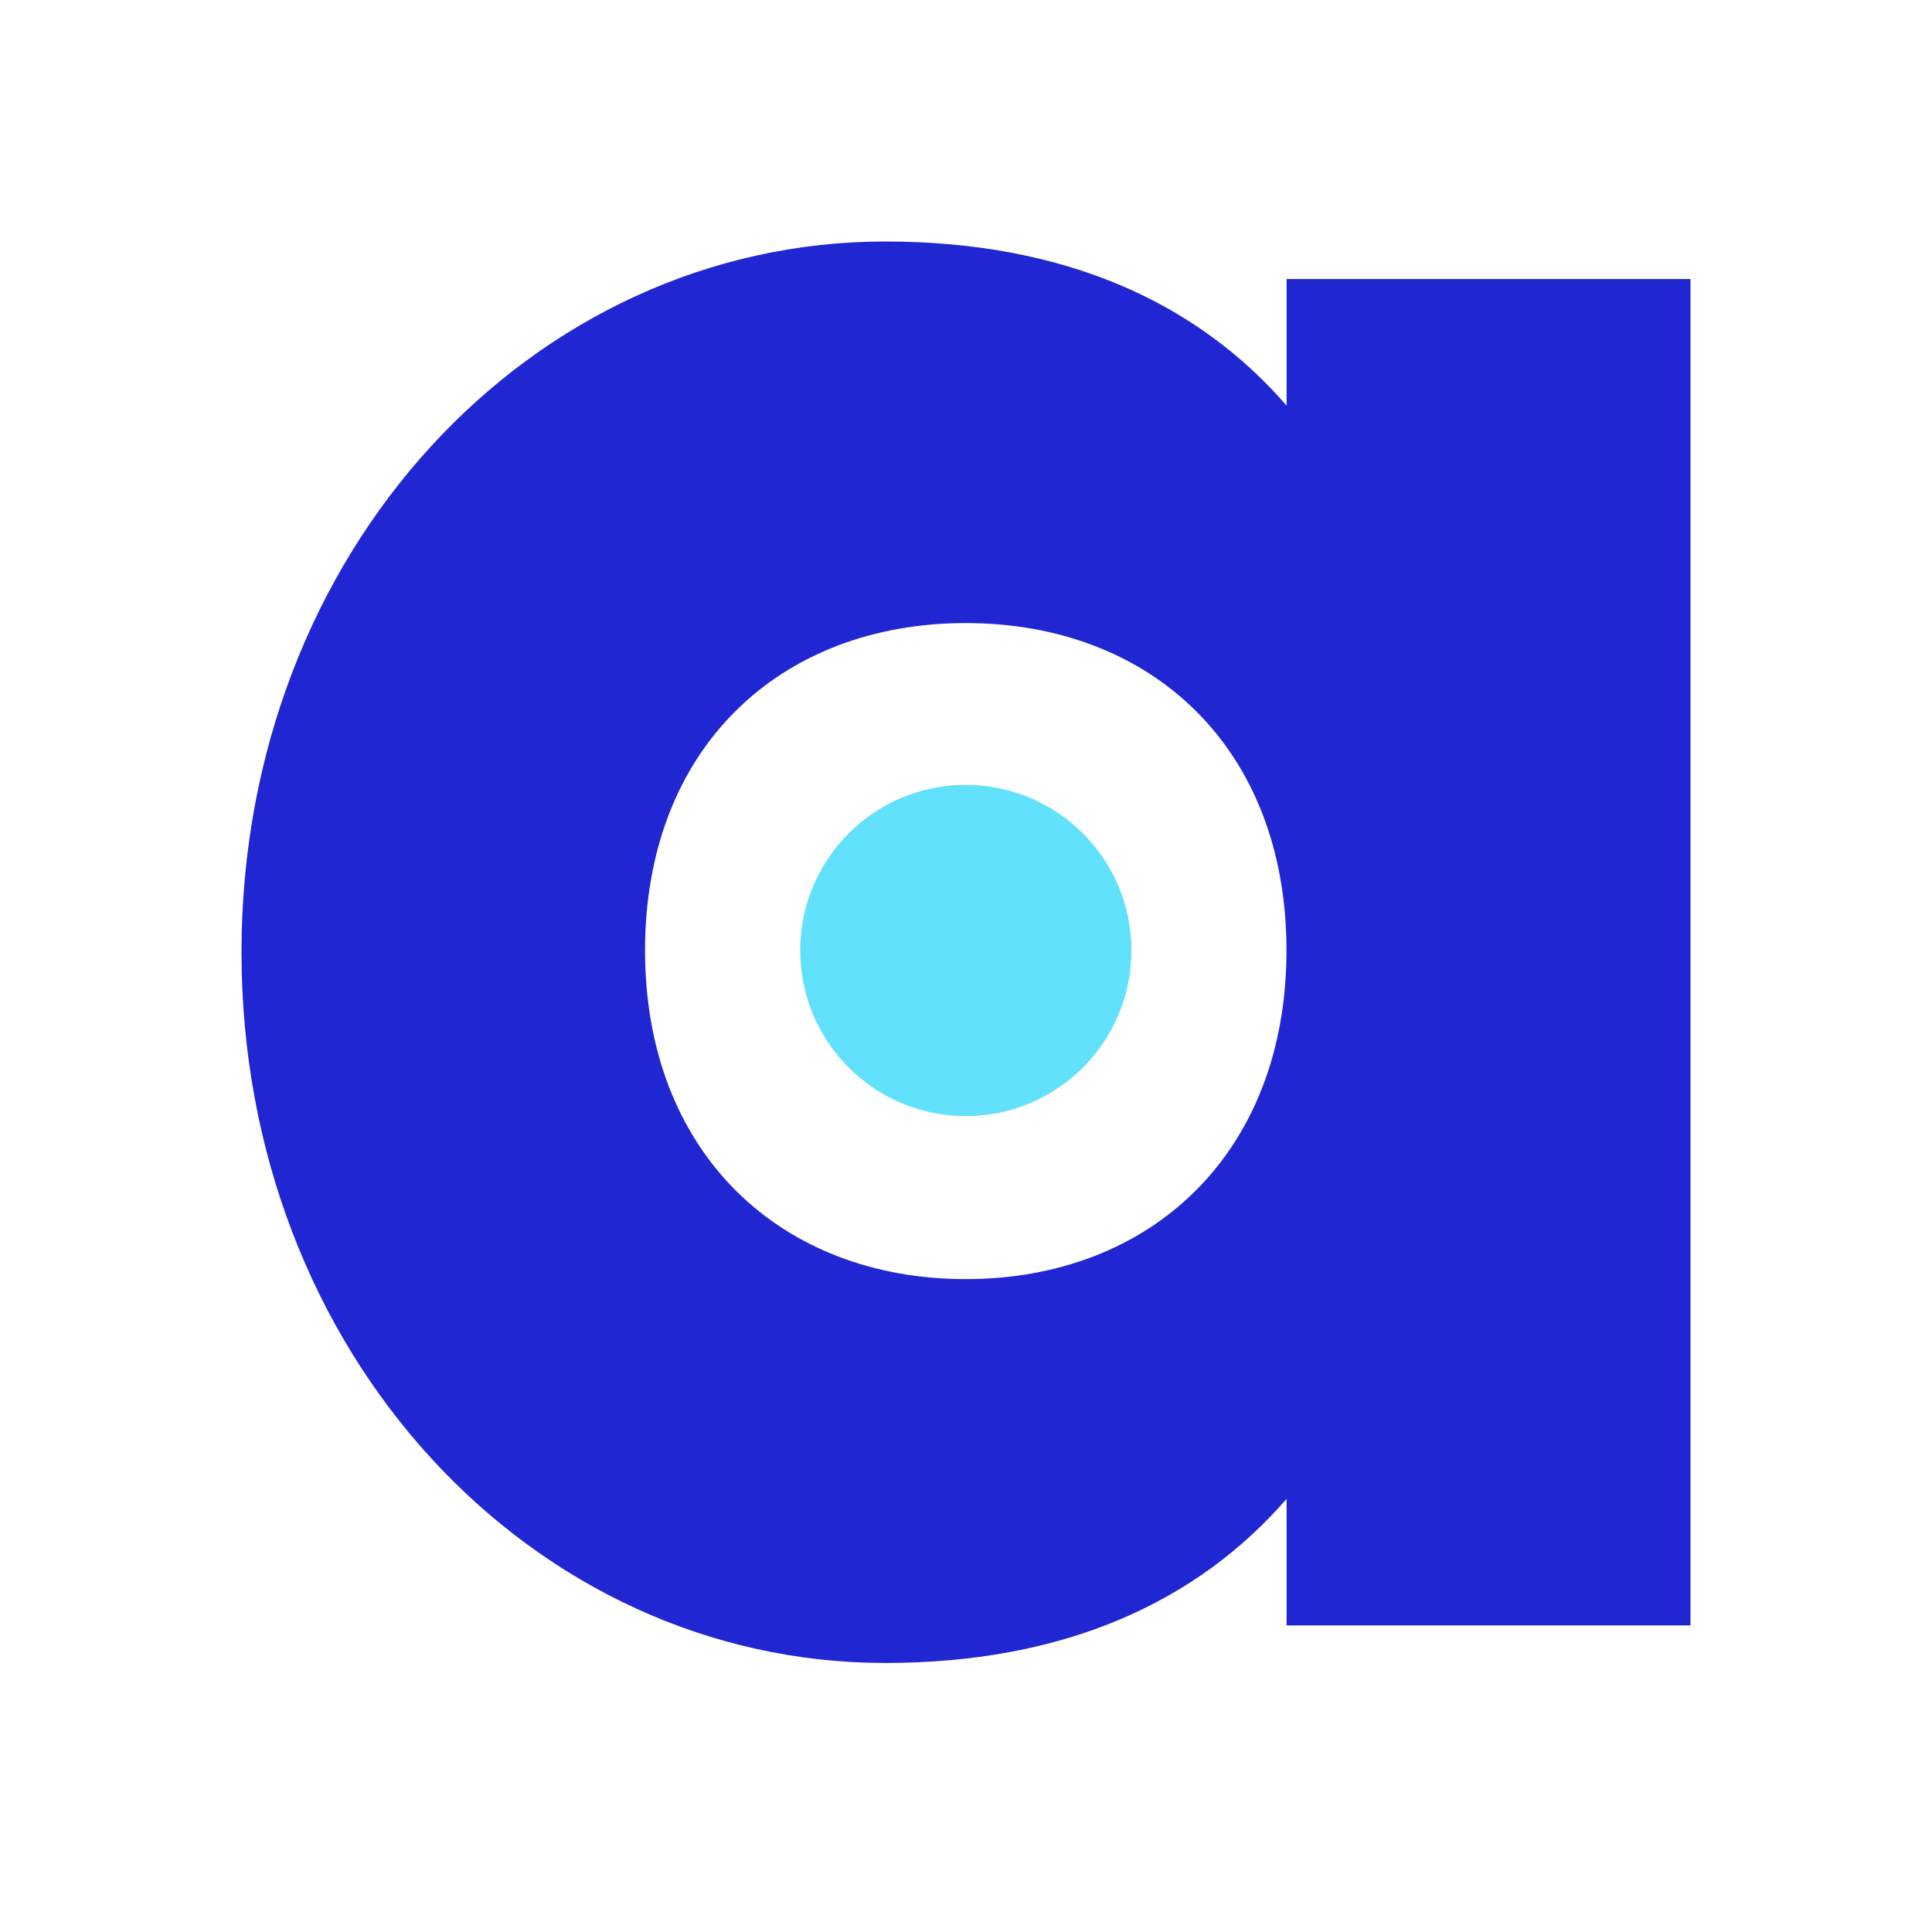
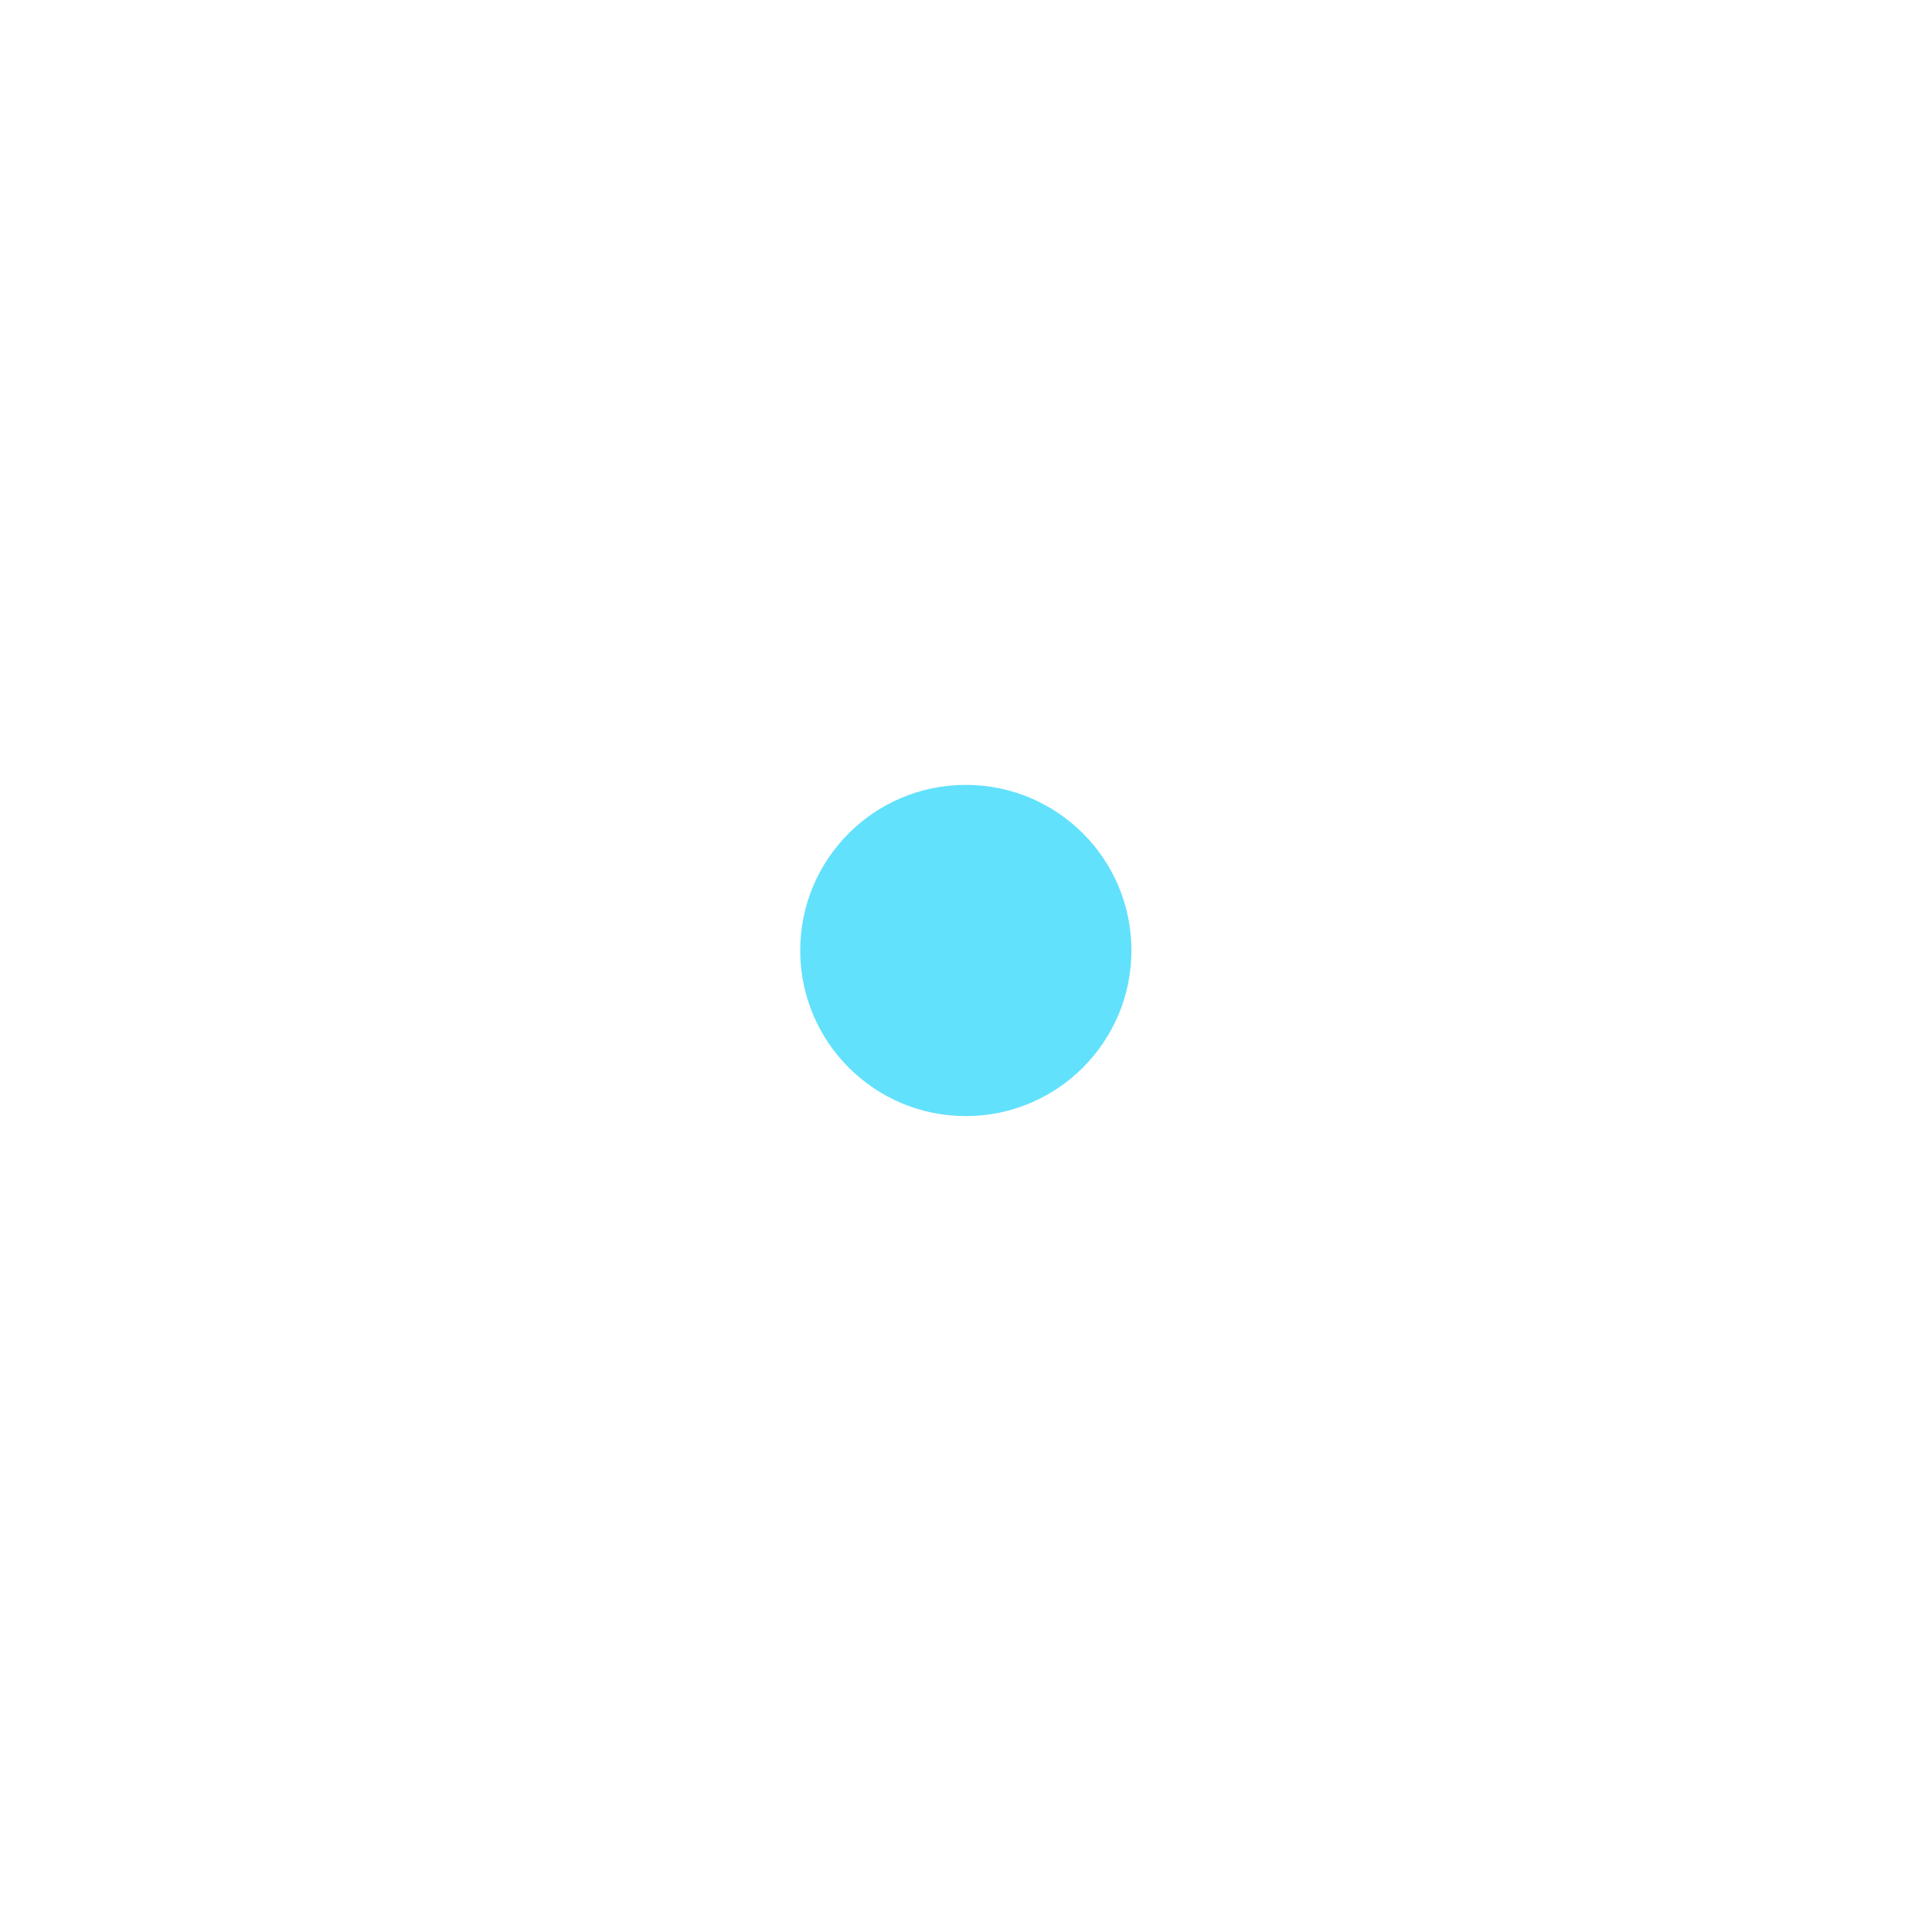
<svg xmlns="http://www.w3.org/2000/svg" width="16" height="16" viewBox="0 0 16 16" fill="none">
-   <path d="M14 2.311V13.461H10.655V12.413C9.919 13.26 8.827 13.772 7.331 13.772C4.408 13.772 2 11.209 2 7.886C2 4.562 4.408 2 7.331 2C8.825 2 9.92 2.511 10.655 3.359V2.311H14ZM10.654 7.871C10.654 6.198 9.539 5.16 7.998 5.16C6.457 5.16 5.342 6.198 5.342 7.871C5.342 9.544 6.46 10.593 7.998 10.593C9.536 10.593 10.654 9.544 10.654 7.871Z" fill="#2026D2" />
-   <path d="M7.998 9.243C8.756 9.243 9.37 8.629 9.37 7.871C9.37 7.114 8.756 6.5 7.998 6.5C7.241 6.5 6.627 7.114 6.627 7.871C6.627 8.629 7.241 9.243 7.998 9.243Z" fill="#62E1FC" />
+   <path d="M7.998 9.243C8.756 9.243 9.37 8.629 9.37 7.871C9.37 7.114 8.756 6.5 7.998 6.5C7.241 6.5 6.627 7.114 6.627 7.871C6.627 8.629 7.241 9.243 7.998 9.243" fill="#62E1FC" />
</svg>